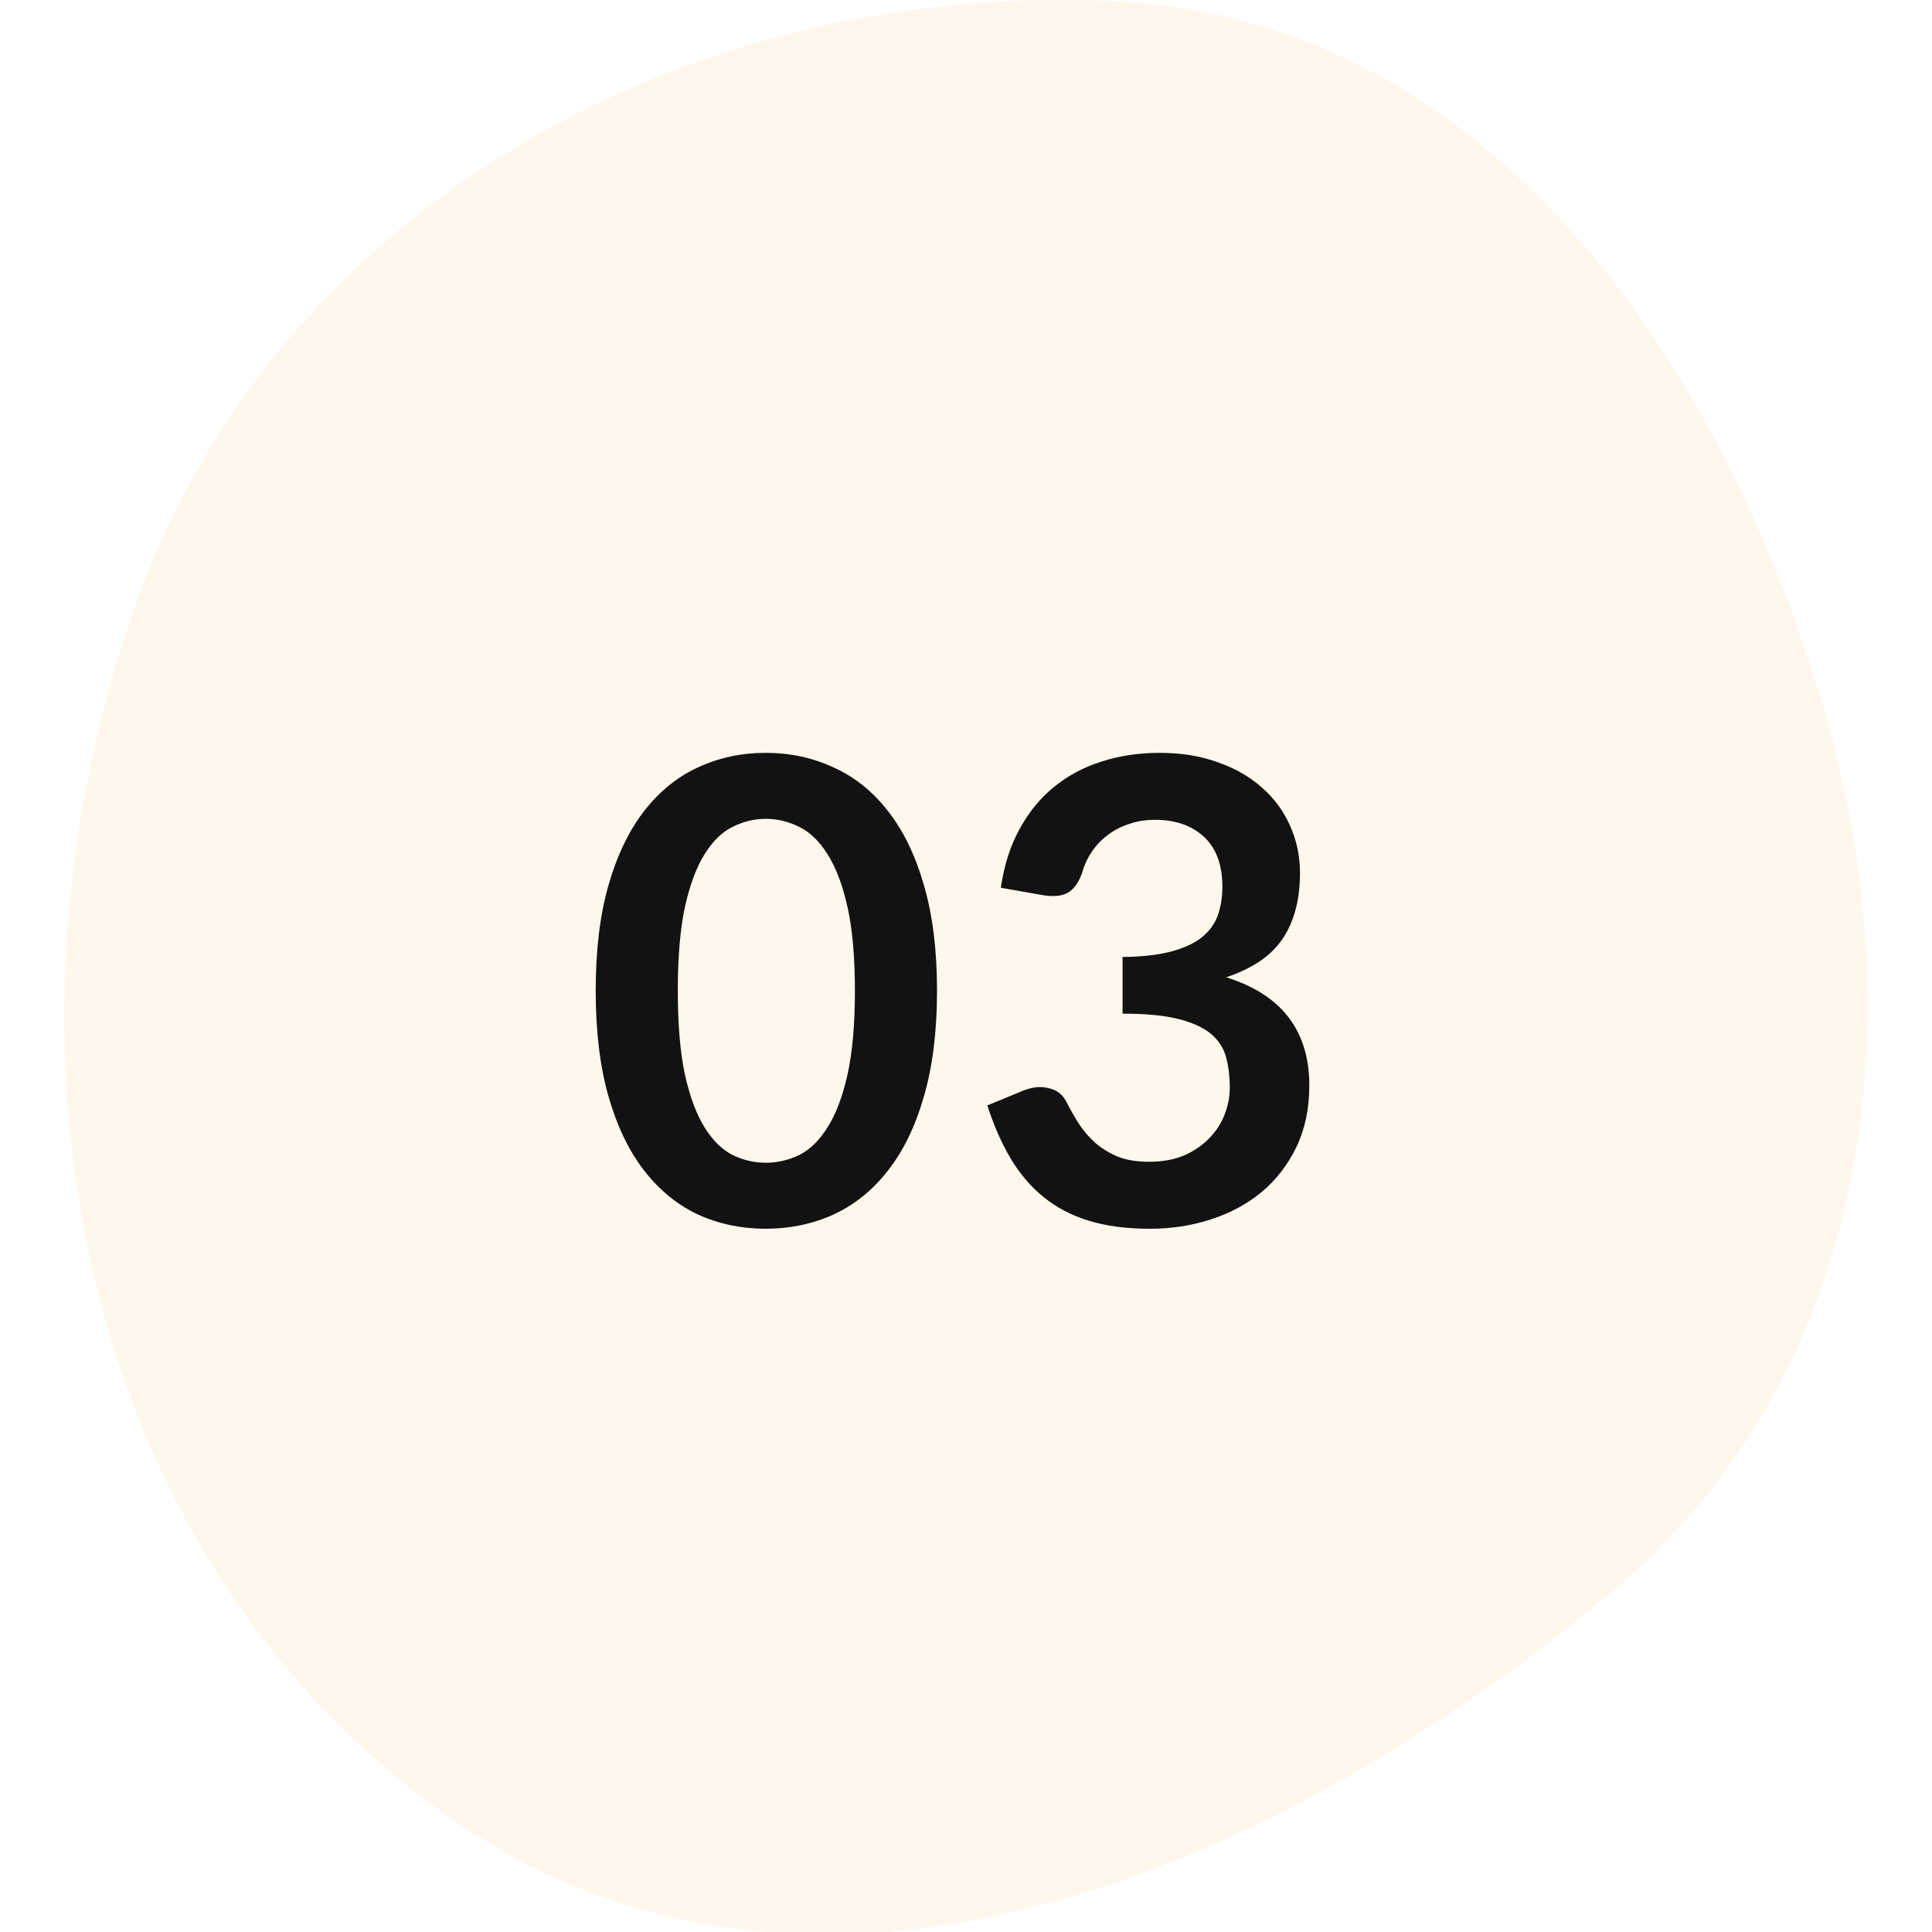
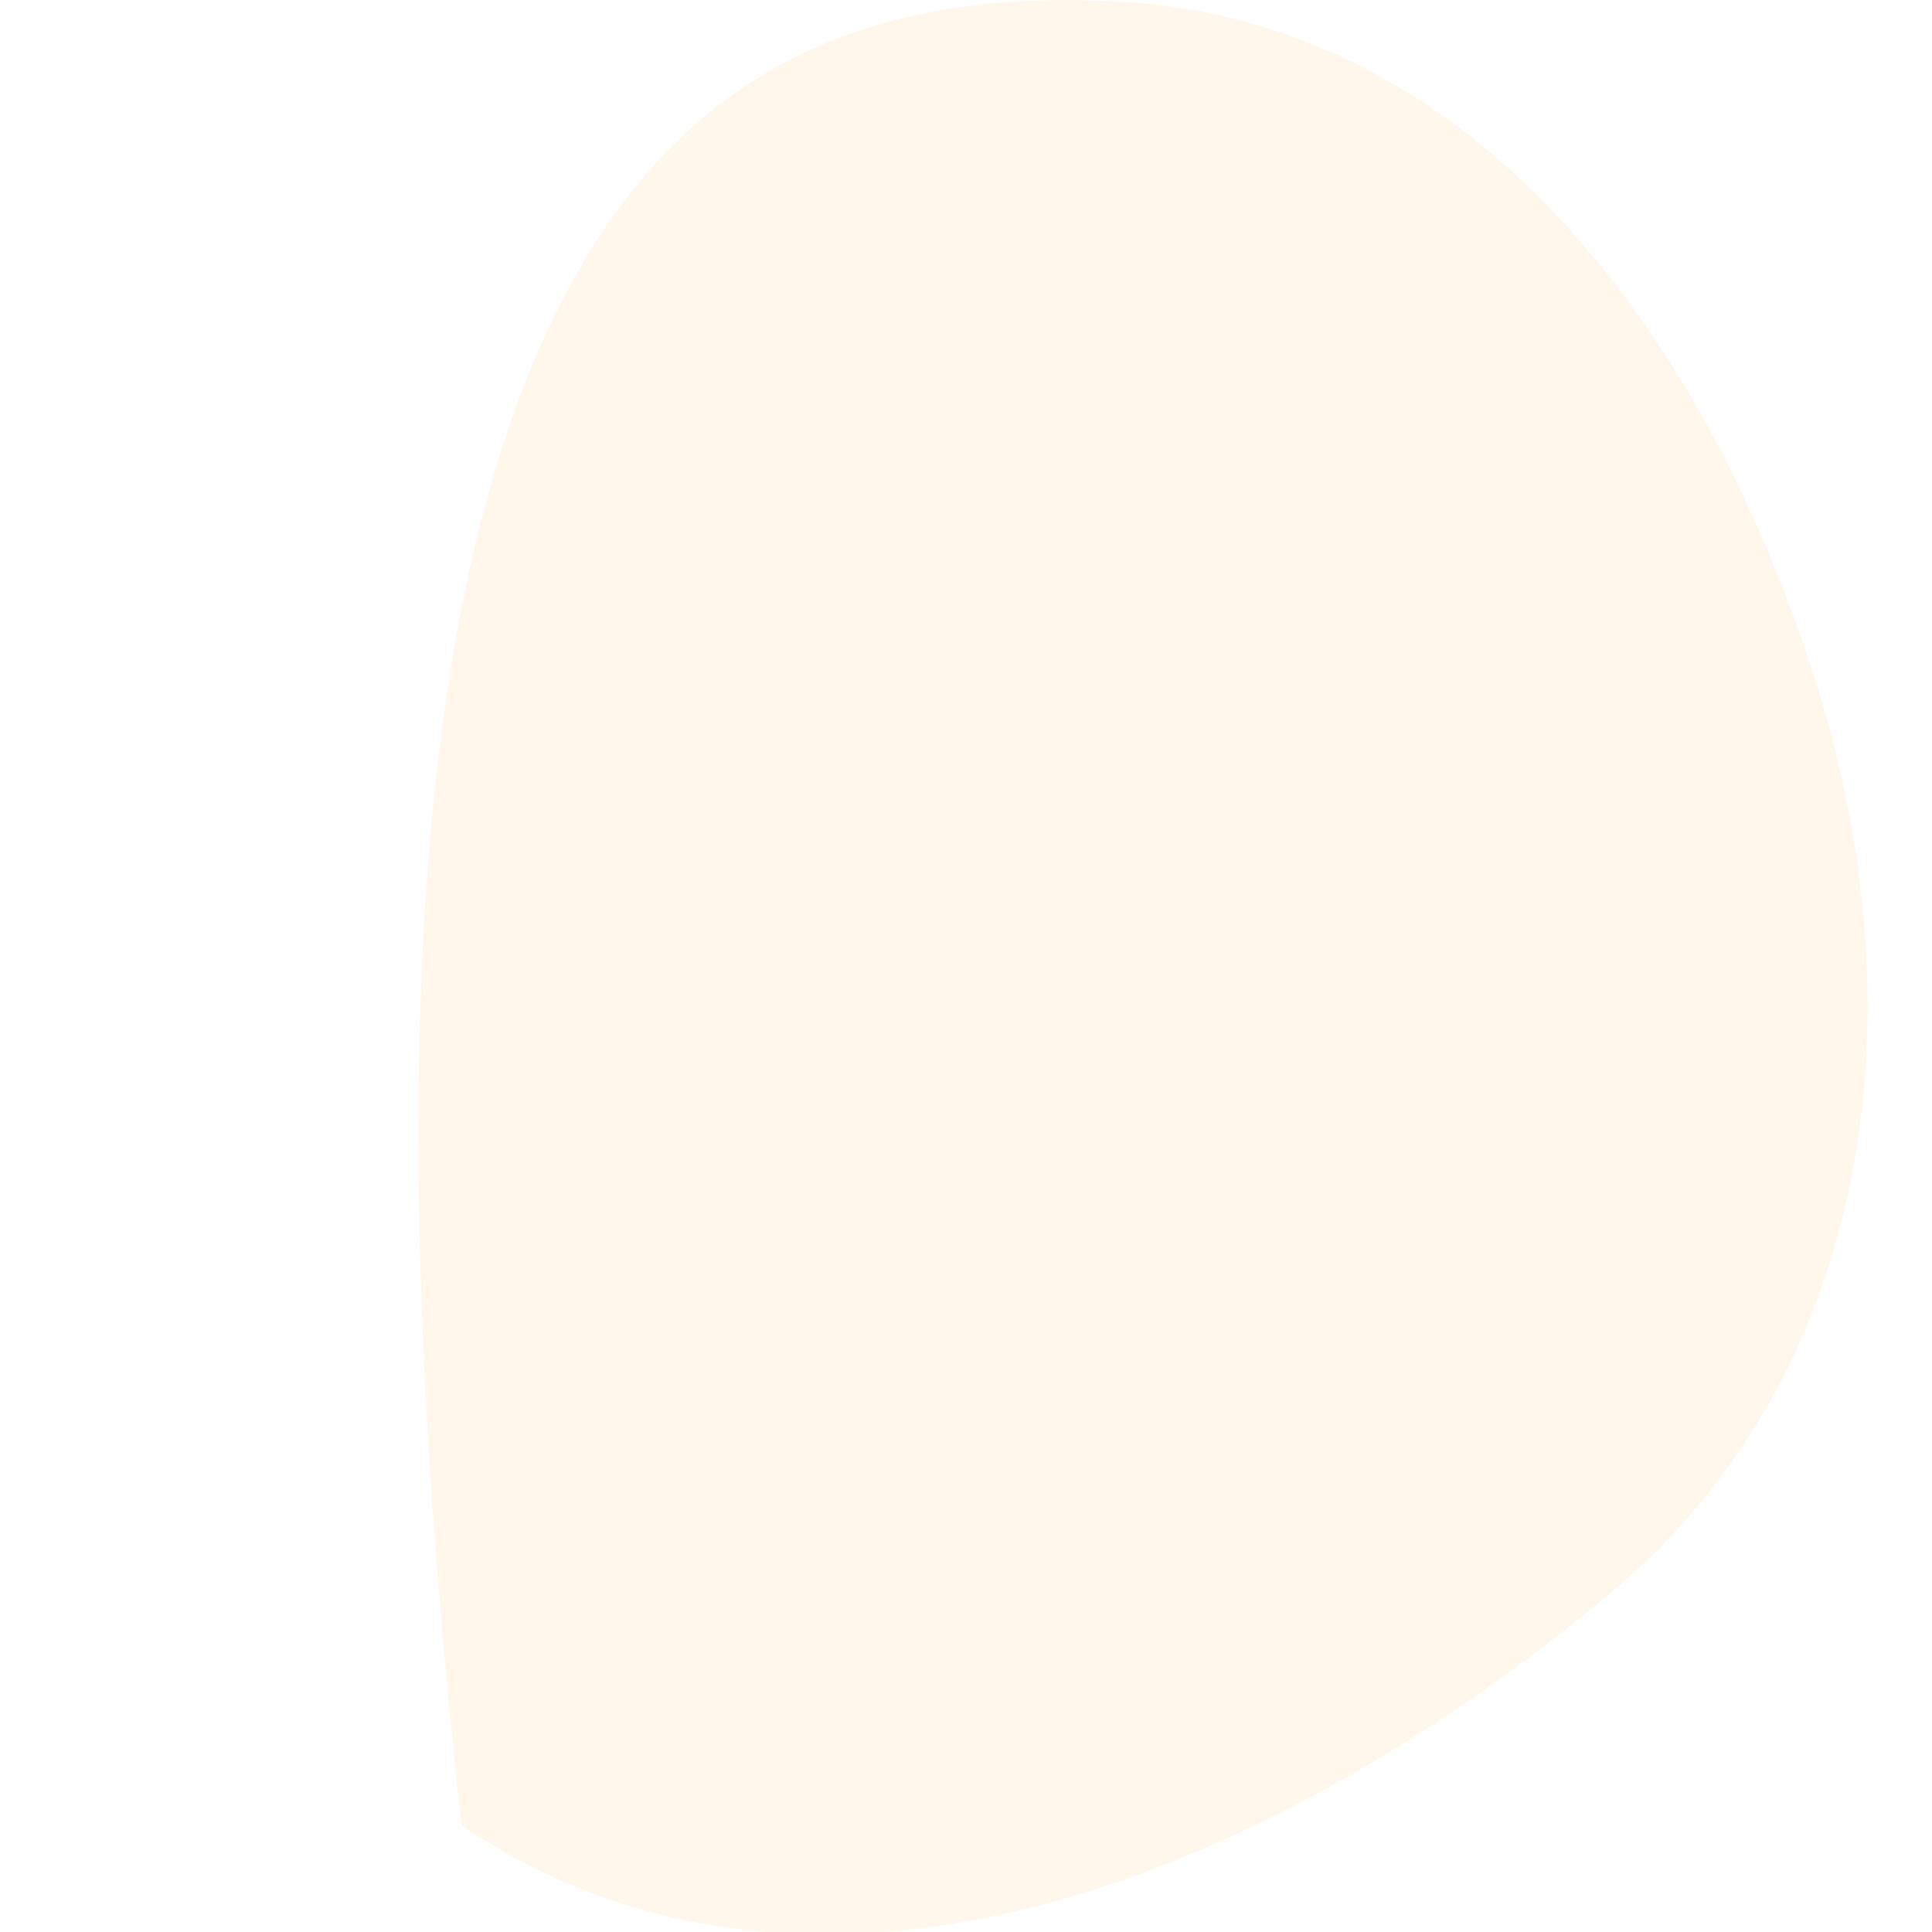
<svg xmlns="http://www.w3.org/2000/svg" width="60" height="60" viewBox="0 0 60 60" fill="none">
  <g clip-path="url(#clip0_1648_571)">
-     <path fill-rule="evenodd" clip-rule="evenodd" d="M34.785 0.051C46.008 0.667 53.177 10.742 56.485 21.485C59.601 31.607 58.133 42.694 50.004 49.483C39.71 58.08 25.448 64.191 14.331 56.688C2.304 48.572 -0.653 32.269 4.275 18.622C8.746 6.242 21.642 -0.669 34.785 0.051Z" fill="#FDB235" fill-opacity="0.1" />
-     <path d="M29.1 30.77C29.1 32.03 28.963 33.127 28.69 34.06C28.423 34.987 28.05 35.753 27.57 36.36C27.097 36.967 26.533 37.42 25.88 37.72C25.233 38.013 24.533 38.16 23.78 38.16C23.027 38.16 22.327 38.013 21.68 37.72C21.04 37.42 20.483 36.967 20.01 36.36C19.537 35.753 19.167 34.987 18.9 34.06C18.633 33.127 18.5 32.03 18.5 30.77C18.5 29.503 18.633 28.407 18.9 27.48C19.167 26.553 19.537 25.787 20.01 25.18C20.483 24.573 21.04 24.123 21.68 23.83C22.327 23.53 23.027 23.38 23.78 23.38C24.533 23.38 25.233 23.53 25.88 23.83C26.533 24.123 27.097 24.573 27.57 25.18C28.05 25.787 28.423 26.553 28.69 27.48C28.963 28.407 29.1 29.503 29.1 30.77ZM26.55 30.77C26.55 29.723 26.473 28.857 26.32 28.17C26.167 27.483 25.96 26.937 25.7 26.53C25.447 26.123 25.153 25.84 24.82 25.68C24.487 25.513 24.14 25.43 23.78 25.43C23.427 25.43 23.083 25.513 22.75 25.68C22.423 25.84 22.133 26.123 21.88 26.53C21.627 26.937 21.423 27.483 21.27 28.17C21.123 28.857 21.05 29.723 21.05 30.77C21.05 31.817 21.123 32.683 21.27 33.37C21.423 34.057 21.627 34.603 21.88 35.01C22.133 35.417 22.423 35.703 22.75 35.87C23.083 36.03 23.427 36.11 23.78 36.11C24.14 36.11 24.487 36.03 24.82 35.87C25.153 35.703 25.447 35.417 25.7 35.01C25.96 34.603 26.167 34.057 26.32 33.37C26.473 32.683 26.55 31.817 26.55 30.77ZM31.082 27.57C31.182 26.877 31.375 26.27 31.662 25.75C31.948 25.223 32.305 24.787 32.732 24.44C33.165 24.087 33.658 23.823 34.212 23.65C34.772 23.47 35.372 23.38 36.012 23.38C36.678 23.38 37.278 23.477 37.812 23.67C38.352 23.857 38.812 24.12 39.192 24.46C39.572 24.793 39.862 25.187 40.062 25.64C40.268 26.093 40.372 26.583 40.372 27.11C40.372 27.57 40.318 27.977 40.212 28.33C40.112 28.677 39.965 28.98 39.772 29.24C39.578 29.5 39.338 29.72 39.052 29.9C38.765 30.08 38.442 30.23 38.082 30.35C38.948 30.623 39.595 31.04 40.022 31.6C40.448 32.16 40.662 32.863 40.662 33.71C40.662 34.43 40.528 35.067 40.262 35.62C39.995 36.173 39.635 36.64 39.182 37.02C38.728 37.393 38.202 37.677 37.602 37.87C37.008 38.063 36.378 38.16 35.712 38.16C34.985 38.16 34.352 38.077 33.812 37.91C33.272 37.743 32.802 37.497 32.402 37.17C32.002 36.843 31.662 36.443 31.382 35.97C31.102 35.497 30.862 34.95 30.662 34.33L31.752 33.88C32.038 33.76 32.305 33.73 32.552 33.79C32.805 33.843 32.988 33.977 33.102 34.19C33.222 34.423 33.352 34.653 33.492 34.88C33.638 35.107 33.812 35.31 34.012 35.49C34.212 35.663 34.445 35.807 34.712 35.92C34.985 36.027 35.308 36.08 35.682 36.08C36.102 36.08 36.468 36.013 36.782 35.88C37.095 35.74 37.355 35.56 37.562 35.34C37.775 35.12 37.932 34.877 38.032 34.61C38.138 34.337 38.192 34.063 38.192 33.79C38.192 33.443 38.155 33.13 38.082 32.85C38.008 32.563 37.855 32.32 37.622 32.12C37.388 31.92 37.052 31.763 36.612 31.65C36.178 31.537 35.595 31.48 34.862 31.48V29.72C35.468 29.713 35.972 29.657 36.372 29.55C36.772 29.443 37.088 29.297 37.322 29.11C37.562 28.917 37.728 28.687 37.822 28.42C37.915 28.153 37.962 27.86 37.962 27.54C37.962 26.86 37.772 26.343 37.392 25.99C37.012 25.637 36.505 25.46 35.872 25.46C35.578 25.46 35.308 25.503 35.062 25.59C34.815 25.67 34.592 25.787 34.392 25.94C34.198 26.087 34.035 26.26 33.902 26.46C33.768 26.66 33.668 26.88 33.602 27.12C33.488 27.427 33.338 27.63 33.152 27.73C32.972 27.83 32.715 27.853 32.382 27.8L31.082 27.57Z" fill="#121212" />
+     <path fill-rule="evenodd" clip-rule="evenodd" d="M34.785 0.051C46.008 0.667 53.177 10.742 56.485 21.485C59.601 31.607 58.133 42.694 50.004 49.483C39.71 58.08 25.448 64.191 14.331 56.688C8.746 6.242 21.642 -0.669 34.785 0.051Z" fill="#FDB235" fill-opacity="0.1" />
  </g>
  <defs>
    <clipPath id="clip0_1648_571">
      <rect width="60" height="60" fill="white" />
    </clipPath>
  </defs>
</svg>